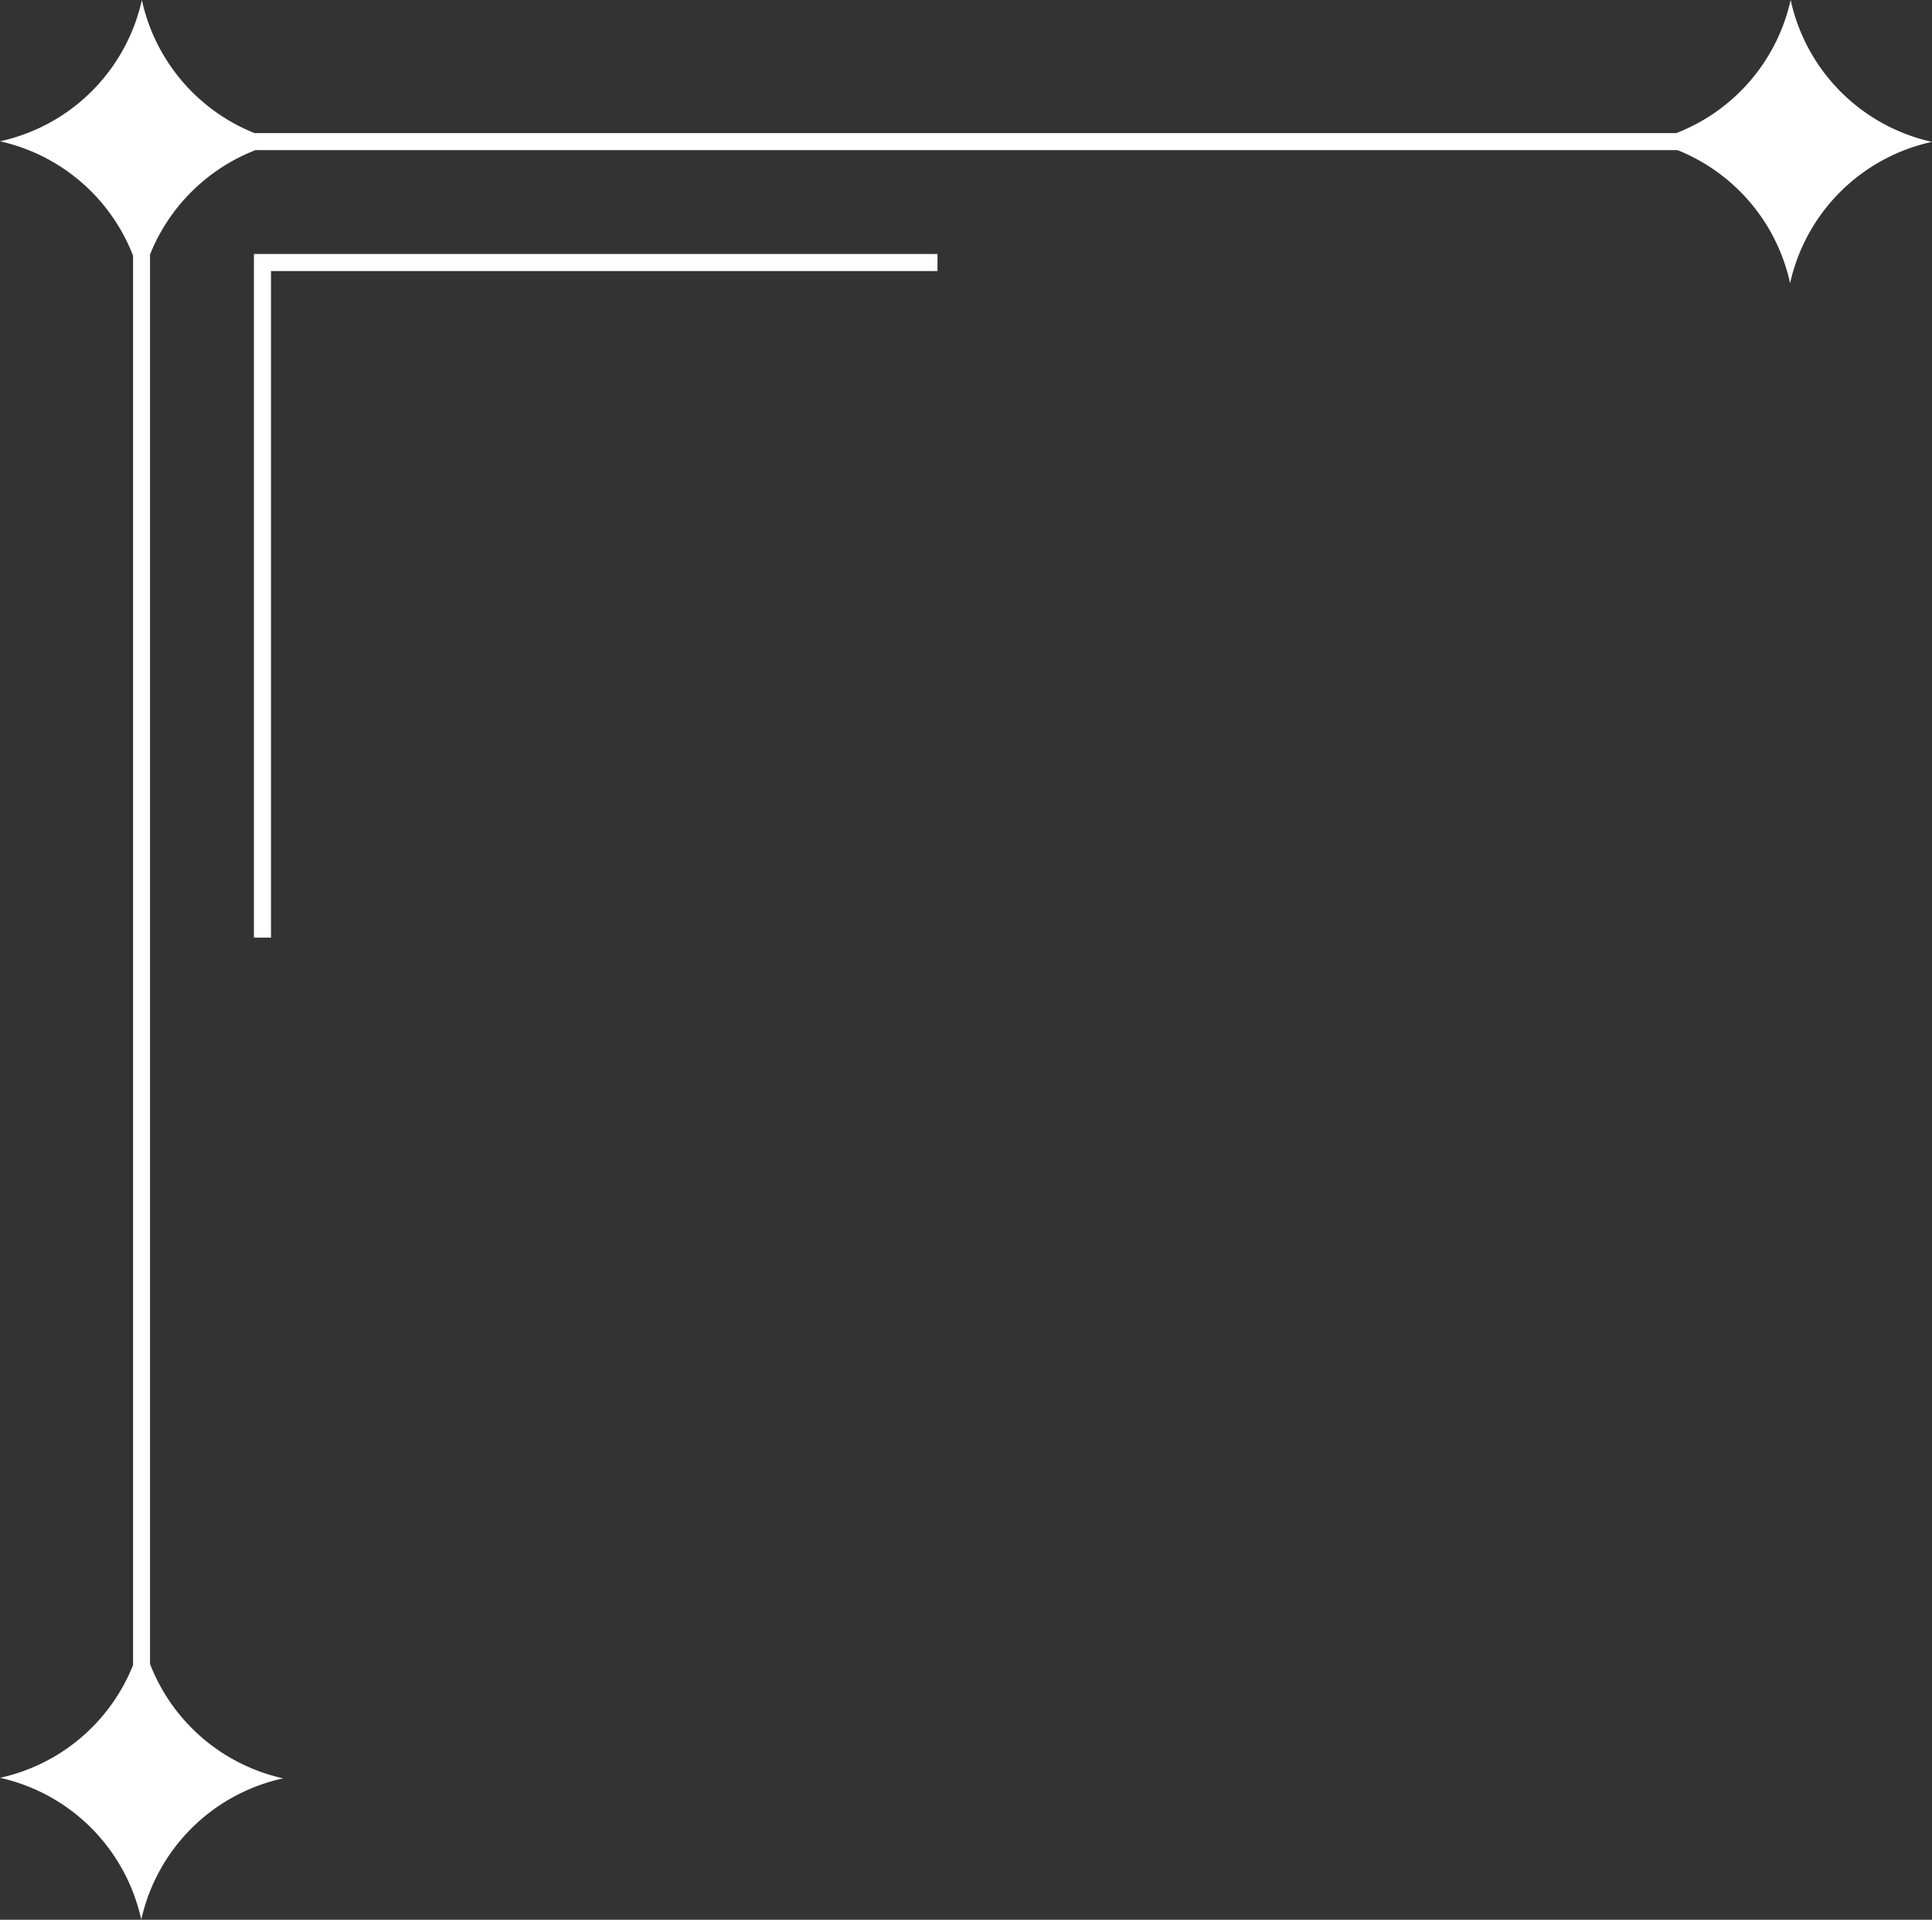
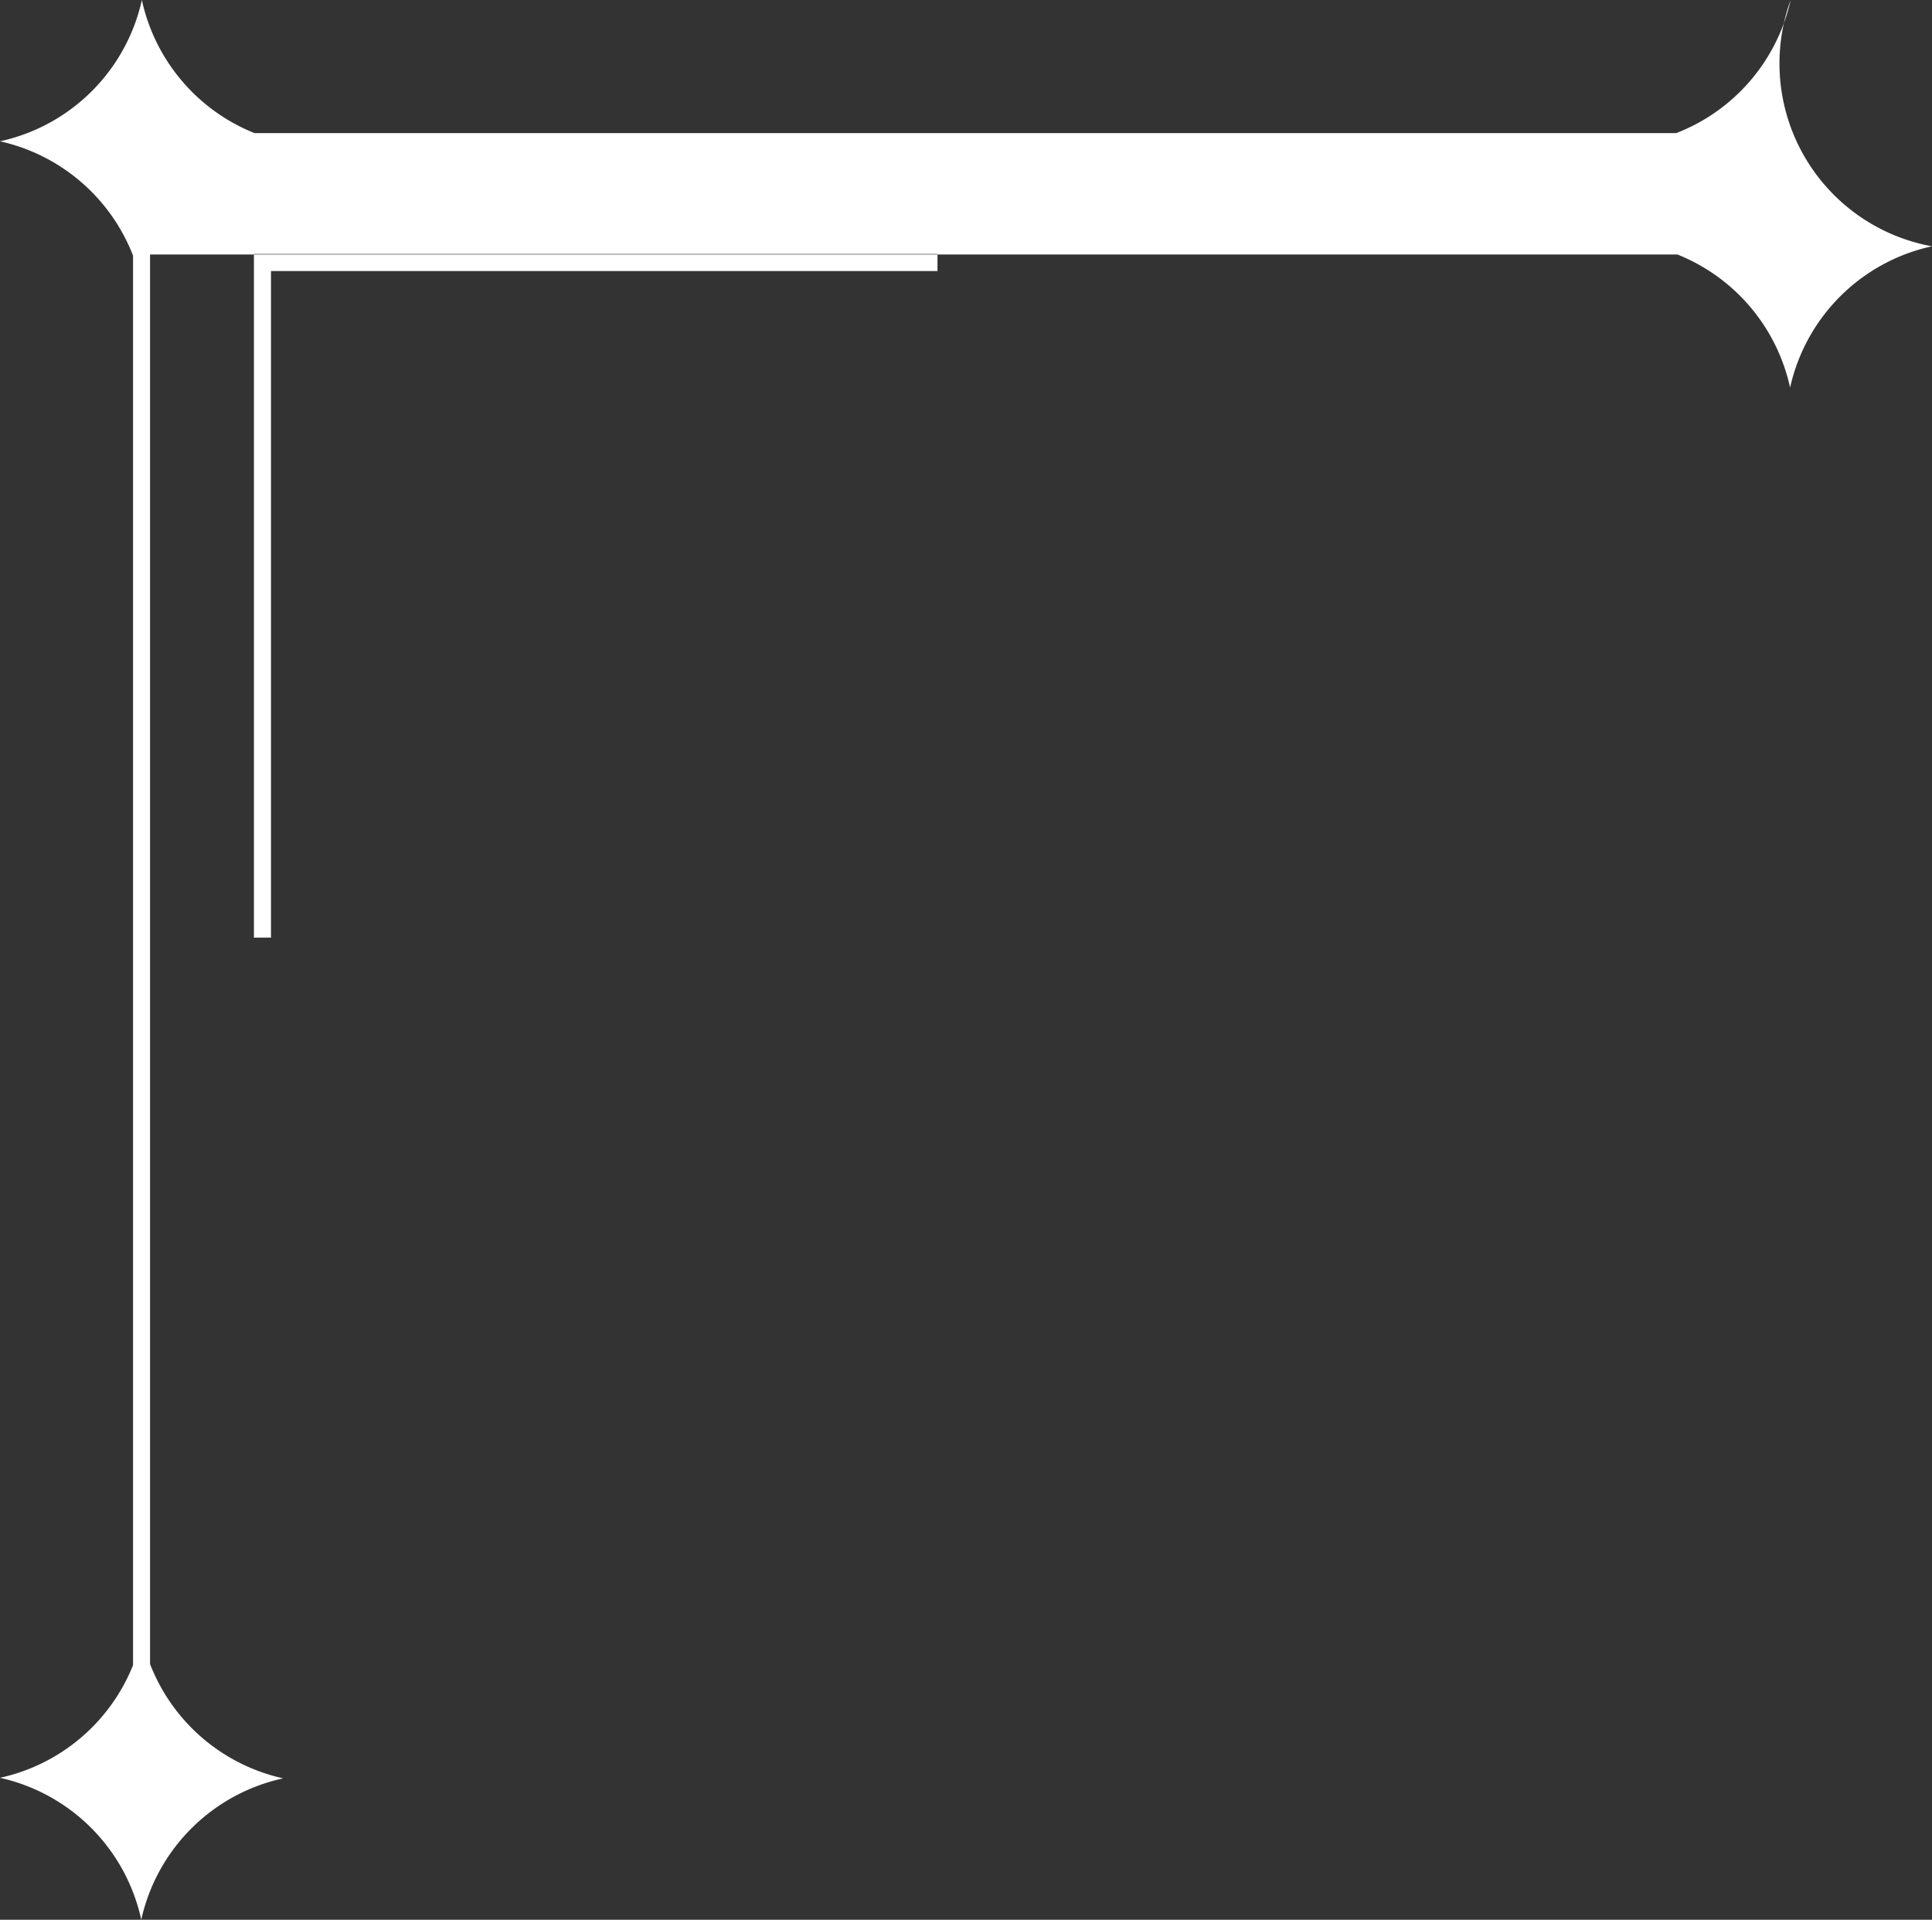
<svg xmlns="http://www.w3.org/2000/svg" data-name="Layer 1" fill="#000000" height="2249.9" preserveAspectRatio="xMidYMid meet" version="1" viewBox="367.7 375.1 2264.7 2249.9" width="2264.7" zoomAndPan="magnify">
  <rect x="367.7" y="375.1" width="2264.7" height="2249.9" fill="#333333" stroke="none" />
  <g id="change1_1">
-     <path d="M665.36,1474V672.76h801.27v20H685.36V1474Zm34.21,985.27a217.93,217.93,0,0,1-156-134V673.38A218.2,218.2,0,0,1,667.3,551H2334a217.94,217.94,0,0,1,132.06,156,217.81,217.81,0,0,1,166.28-165.63A217.83,217.83,0,0,1,2466.7,375.07a217.94,217.94,0,0,1-134,156H666a218,218,0,0,1-132-155.95A217.81,217.81,0,0,1,367.66,540.7a217.94,217.94,0,0,1,156,134V2326.6a218,218,0,0,1-156,132.06,217.81,217.81,0,0,1,165.63,166.27A217.82,217.82,0,0,1,699.57,2459.31Z" fill="#ffffff" />
+     <path d="M665.36,1474V672.76h801.27v20H685.36V1474Zm34.21,985.27a217.93,217.93,0,0,1-156-134V673.38H2334a217.94,217.94,0,0,1,132.06,156,217.81,217.81,0,0,1,166.28-165.63A217.83,217.83,0,0,1,2466.7,375.07a217.94,217.94,0,0,1-134,156H666a218,218,0,0,1-132-155.95A217.81,217.81,0,0,1,367.66,540.7a217.94,217.94,0,0,1,156,134V2326.6a218,218,0,0,1-156,132.06,217.81,217.81,0,0,1,165.63,166.27A217.82,217.82,0,0,1,699.57,2459.31Z" fill="#ffffff" />
  </g>
</svg>